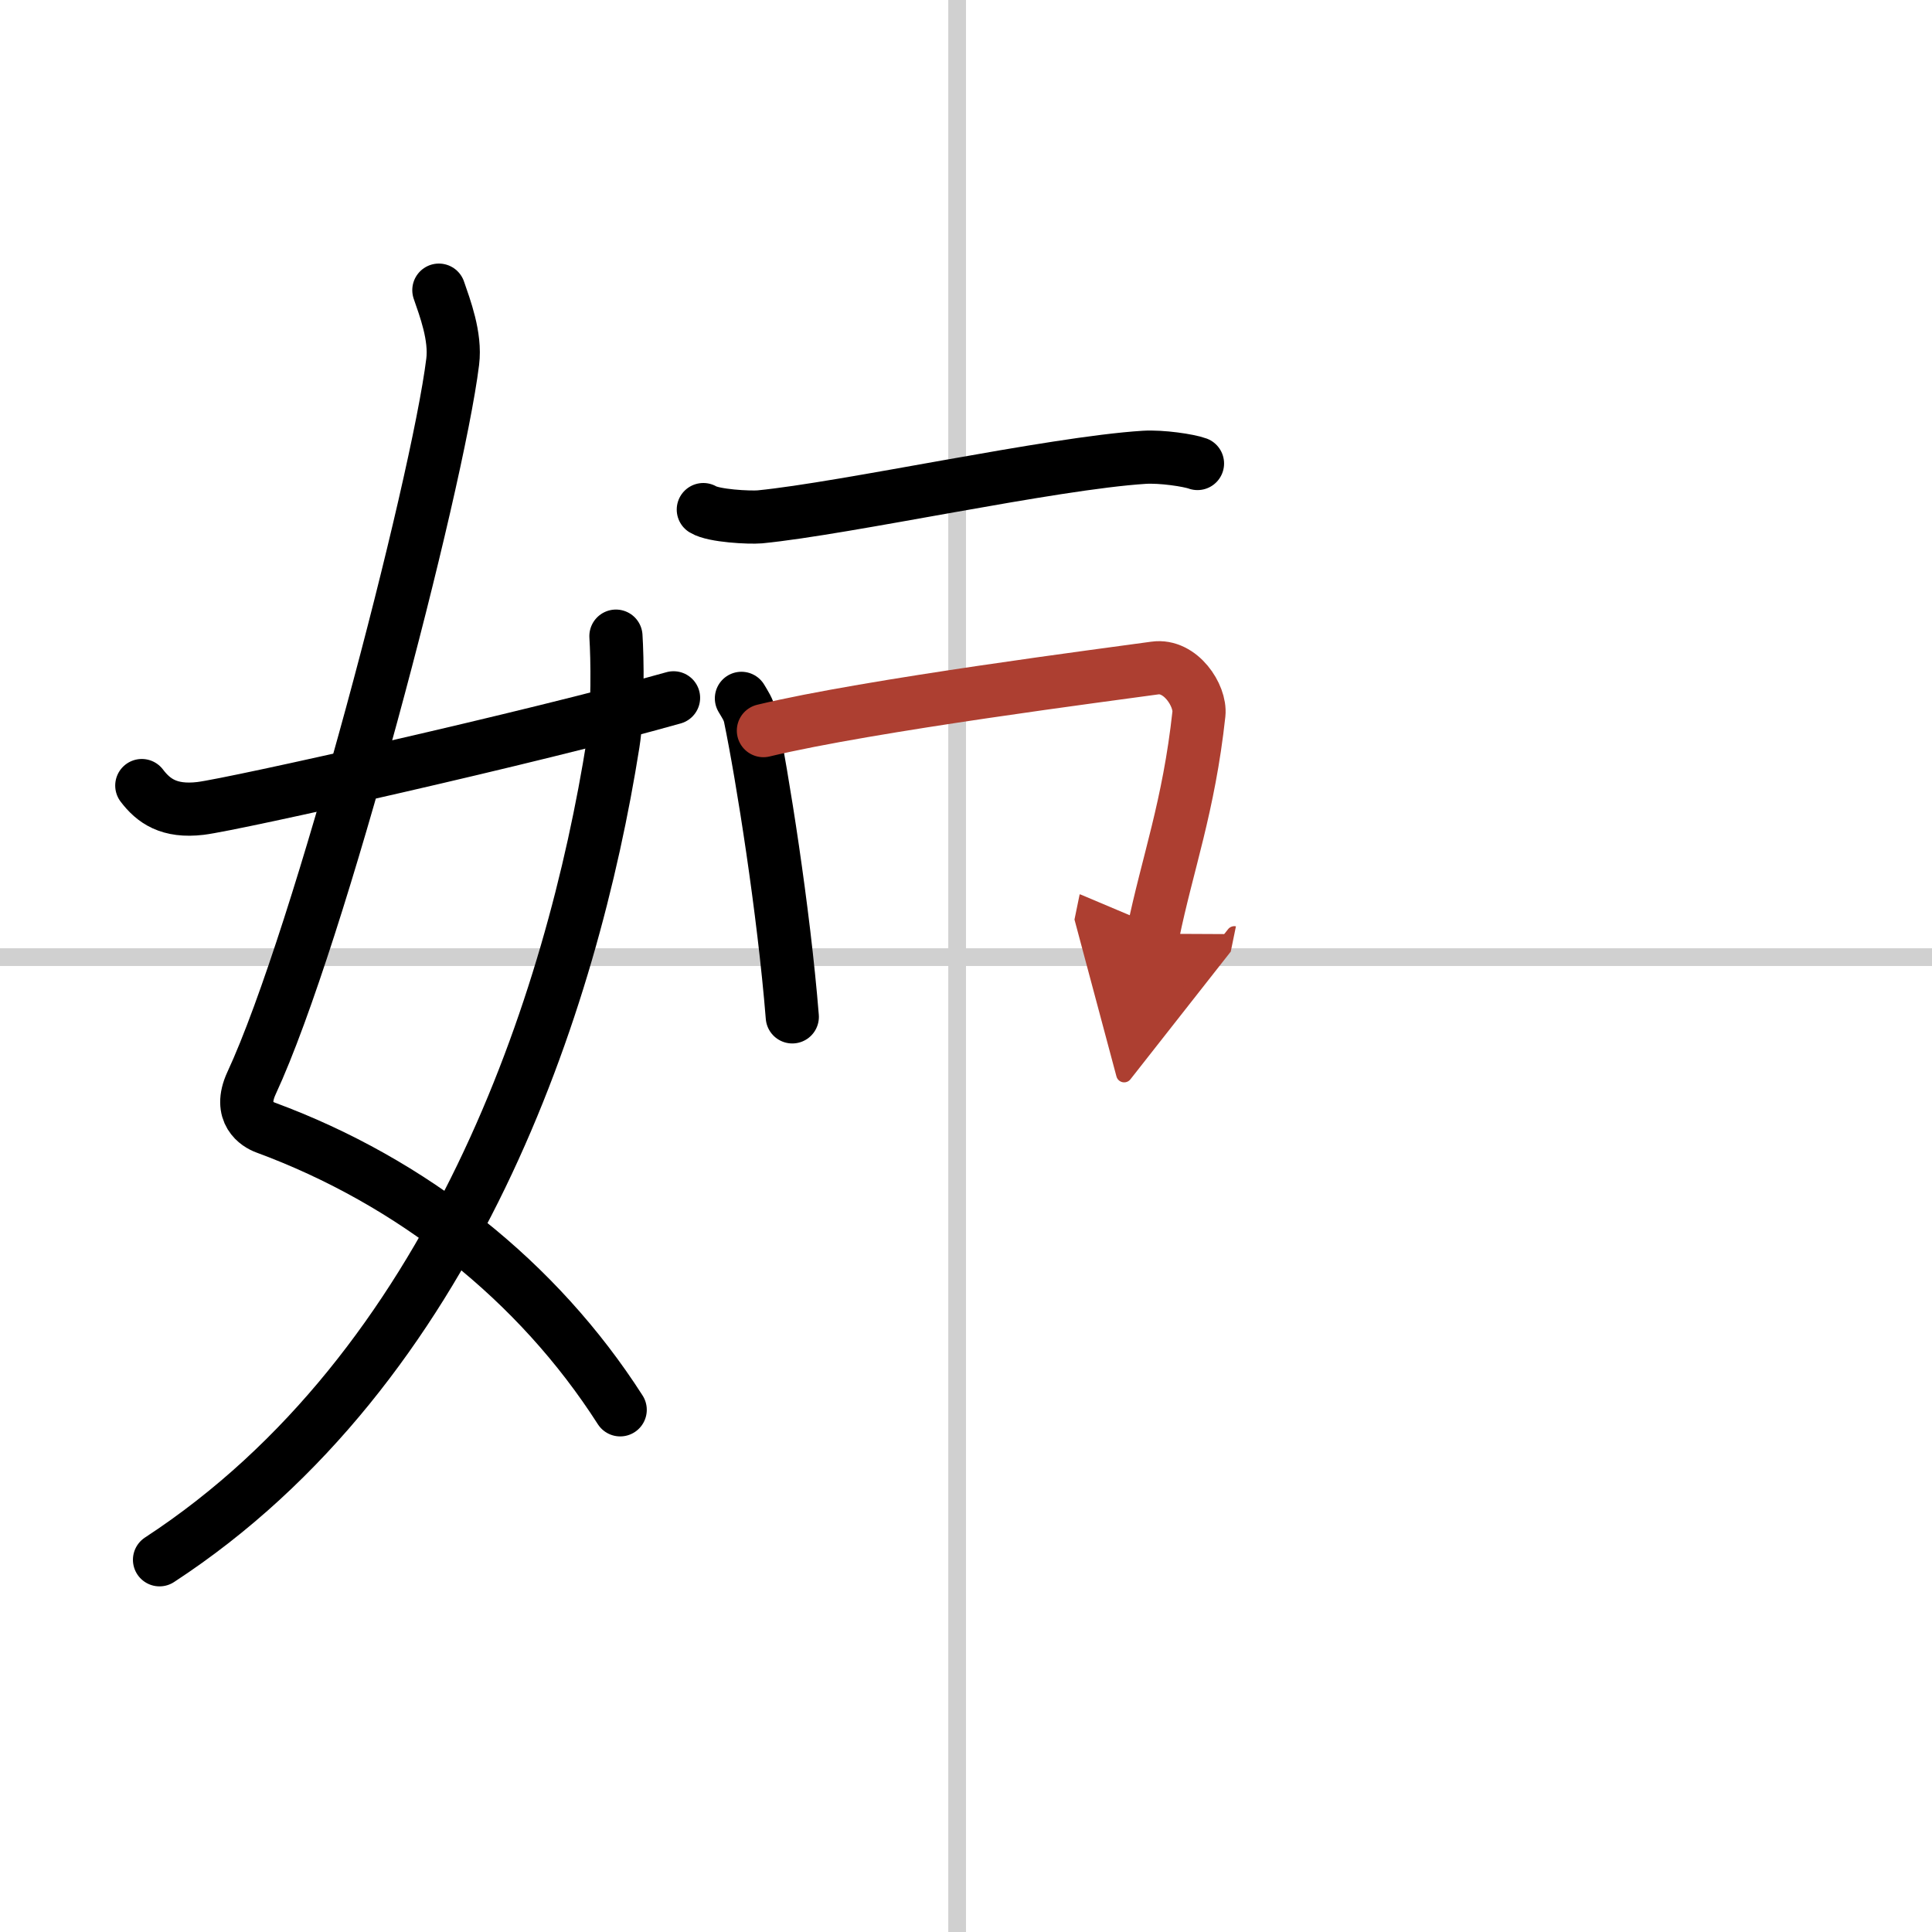
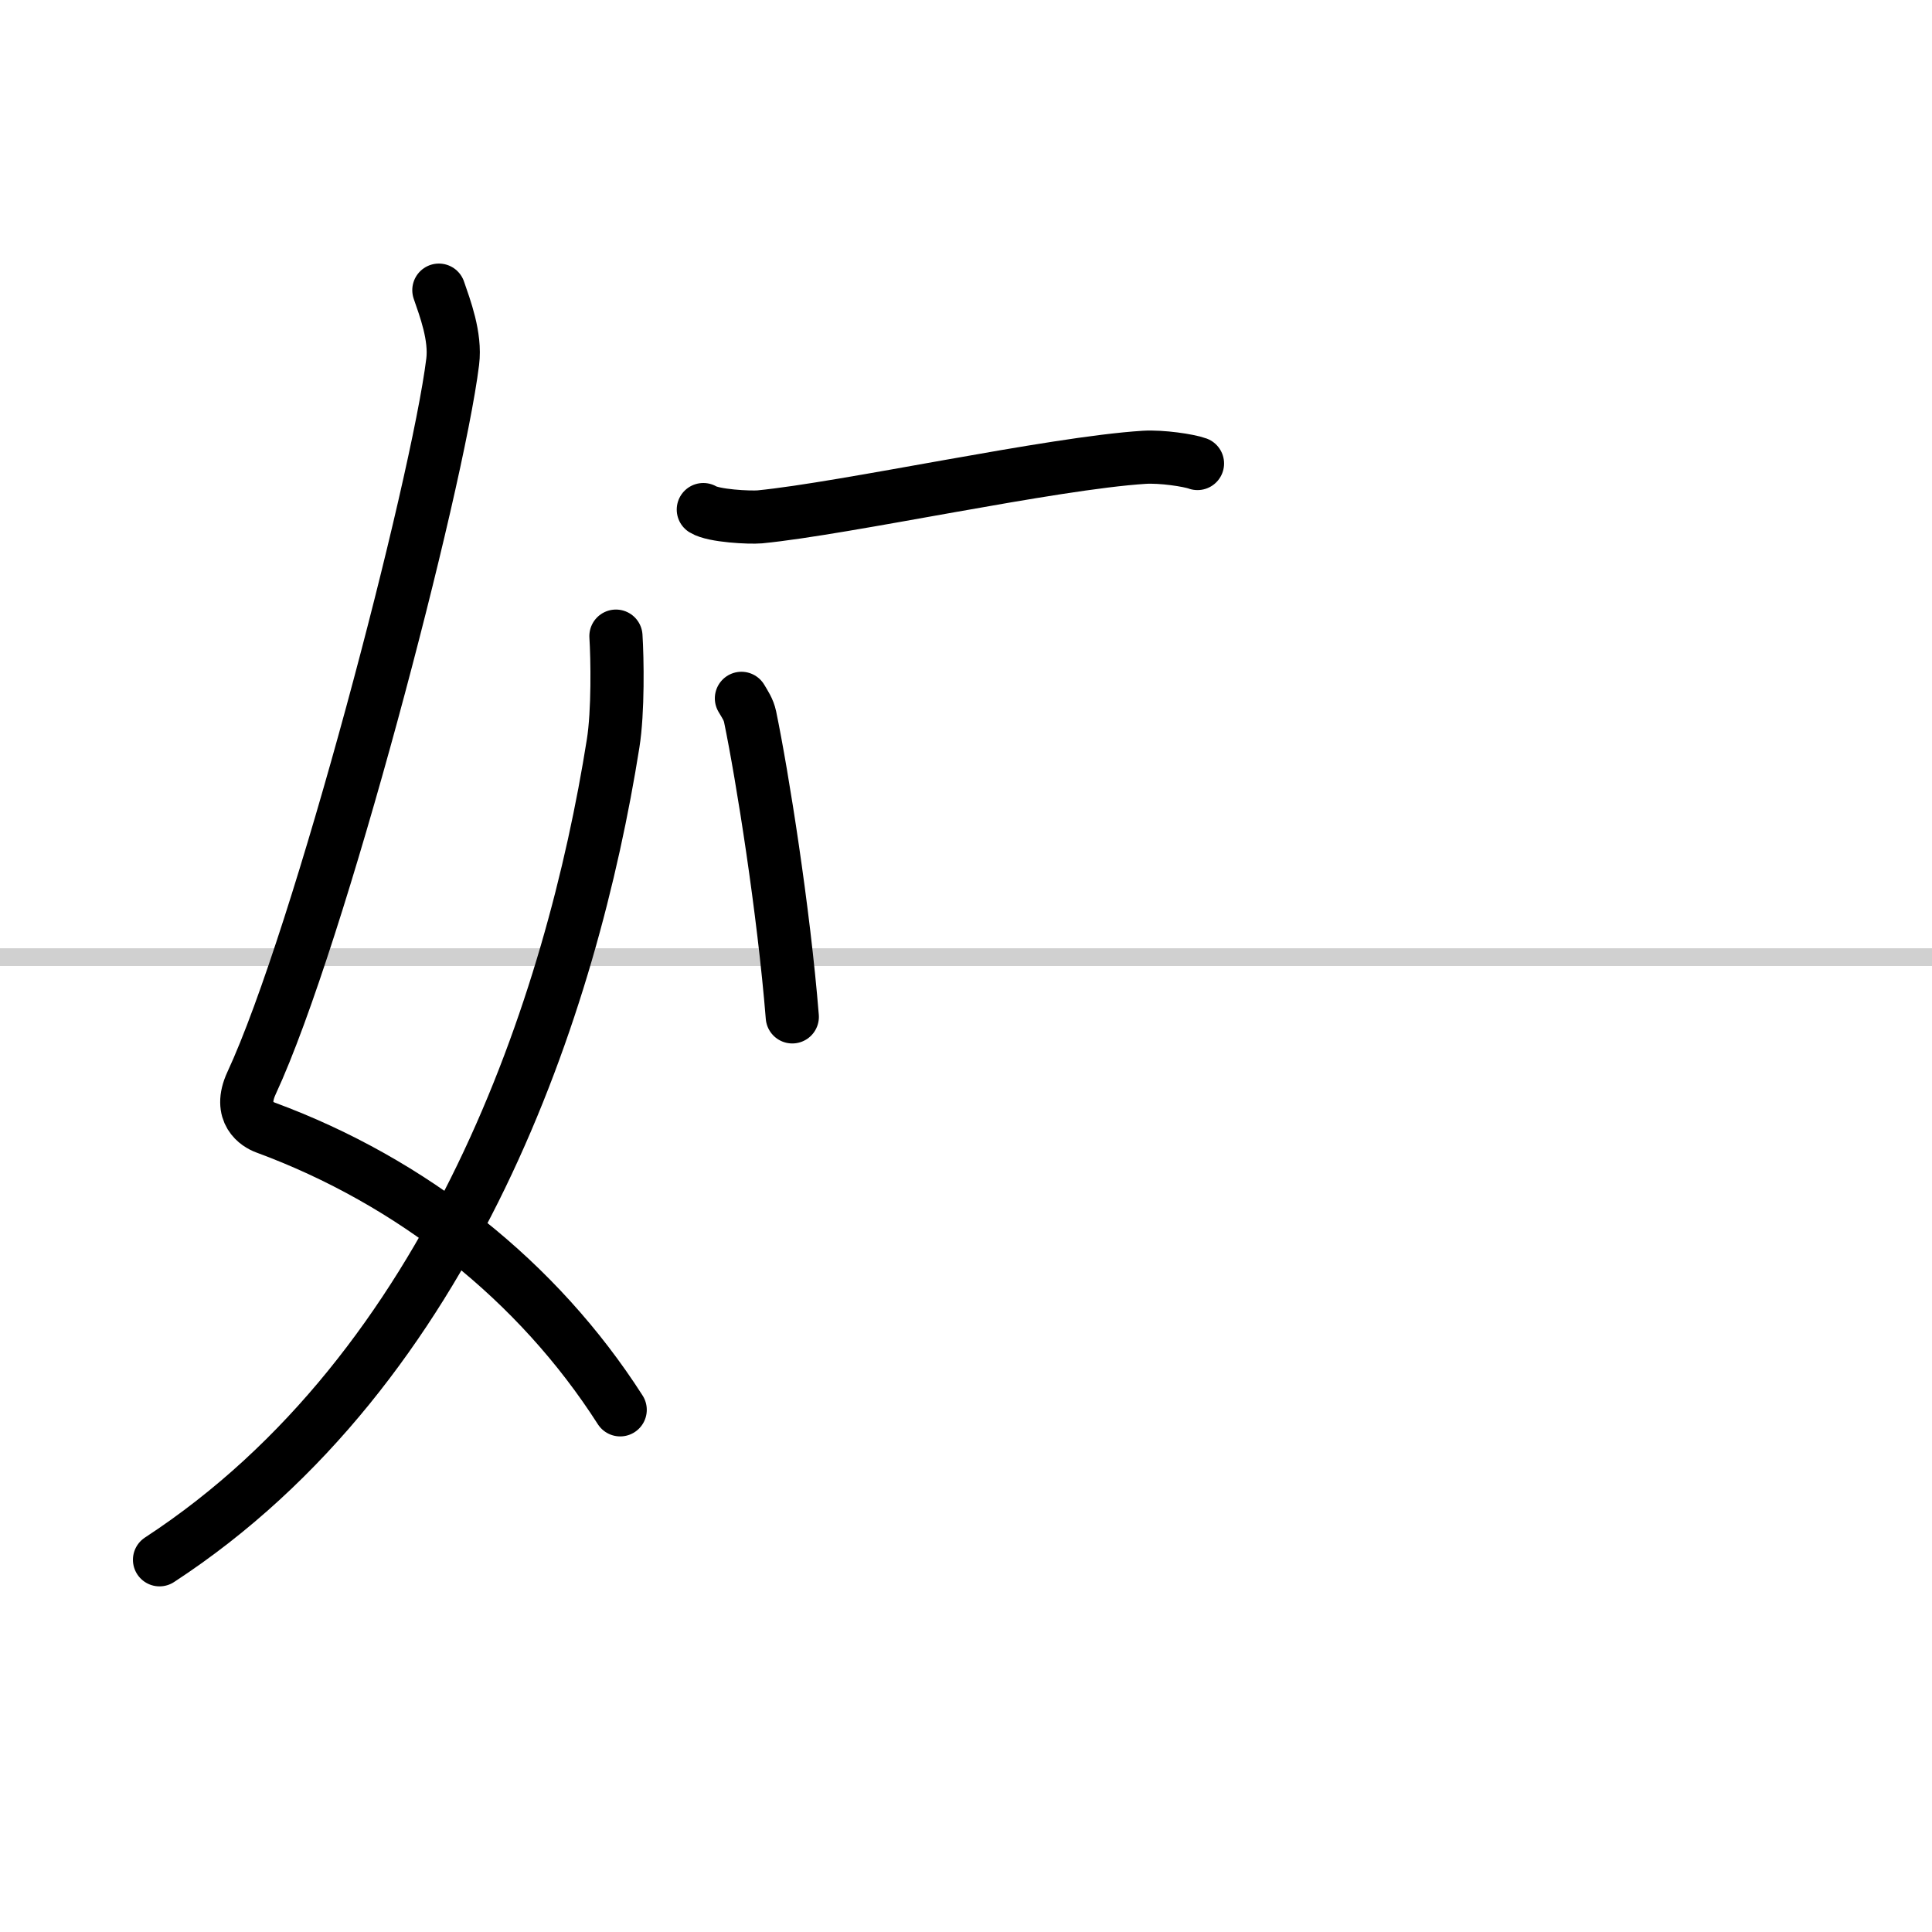
<svg xmlns="http://www.w3.org/2000/svg" width="400" height="400" viewBox="0 0 109 109">
  <defs>
    <marker id="a" markerWidth="4" orient="auto" refX="1" refY="5" viewBox="0 0 10 10">
      <polyline points="0 0 10 5 0 10 1 5" fill="#ad3f31" stroke="#ad3f31" />
    </marker>
  </defs>
  <g fill="none" stroke="#000" stroke-linecap="round" stroke-linejoin="round" stroke-width="3">
    <rect width="100%" height="100%" fill="#fff" stroke="#fff" />
-     <line x1="54" x2="54" y2="109" stroke="#d0d0d0" stroke-width="1" />
    <line x2="109" y1="54" y2="54" stroke="#d0d0d0" stroke-width="1" />
    <path d="m24.76 16.37c0.34 0.99 0.96 2.61 0.78 4.04-0.87 7.02-7.53 32.48-11.35 40.7-0.78 1.69 0.35 2.34 0.78 2.5 8.3 3.06 15.38 8.68 20.02 15.93" />
    <path d="M34.75,35.89c0.08,1.24,0.13,4.26-0.16,6.06C32.28,56.52,25.59,77.16,9,88" />
-     <path d="m8 44.32c0.66 0.87 1.54 1.5 3.31 1.29 1.9-0.23 18.83-4.02 26.69-6.24" />
    <path d="m39.68 28.75c0.58 0.36 2.61 0.46 3.19 0.41 4.89-0.48 16.45-3.03 21.69-3.36 0.97-0.06 2.51 0.17 3 0.35" />
    <path d="m41.83 39.4c0.2 0.34 0.4 0.62 0.49 1.04 0.69 3.33 1.9 10.95 2.38 16.93" />
-     <path d="m43.07 41.22c5.97-1.44 19.74-3.2 22.08-3.53 1.46-0.21 2.6 1.56 2.49 2.59-0.57 5.24-1.78 8.45-2.59 12.4" marker-end="url(#a)" stroke="#ad3f31" />
  </g>
</svg>